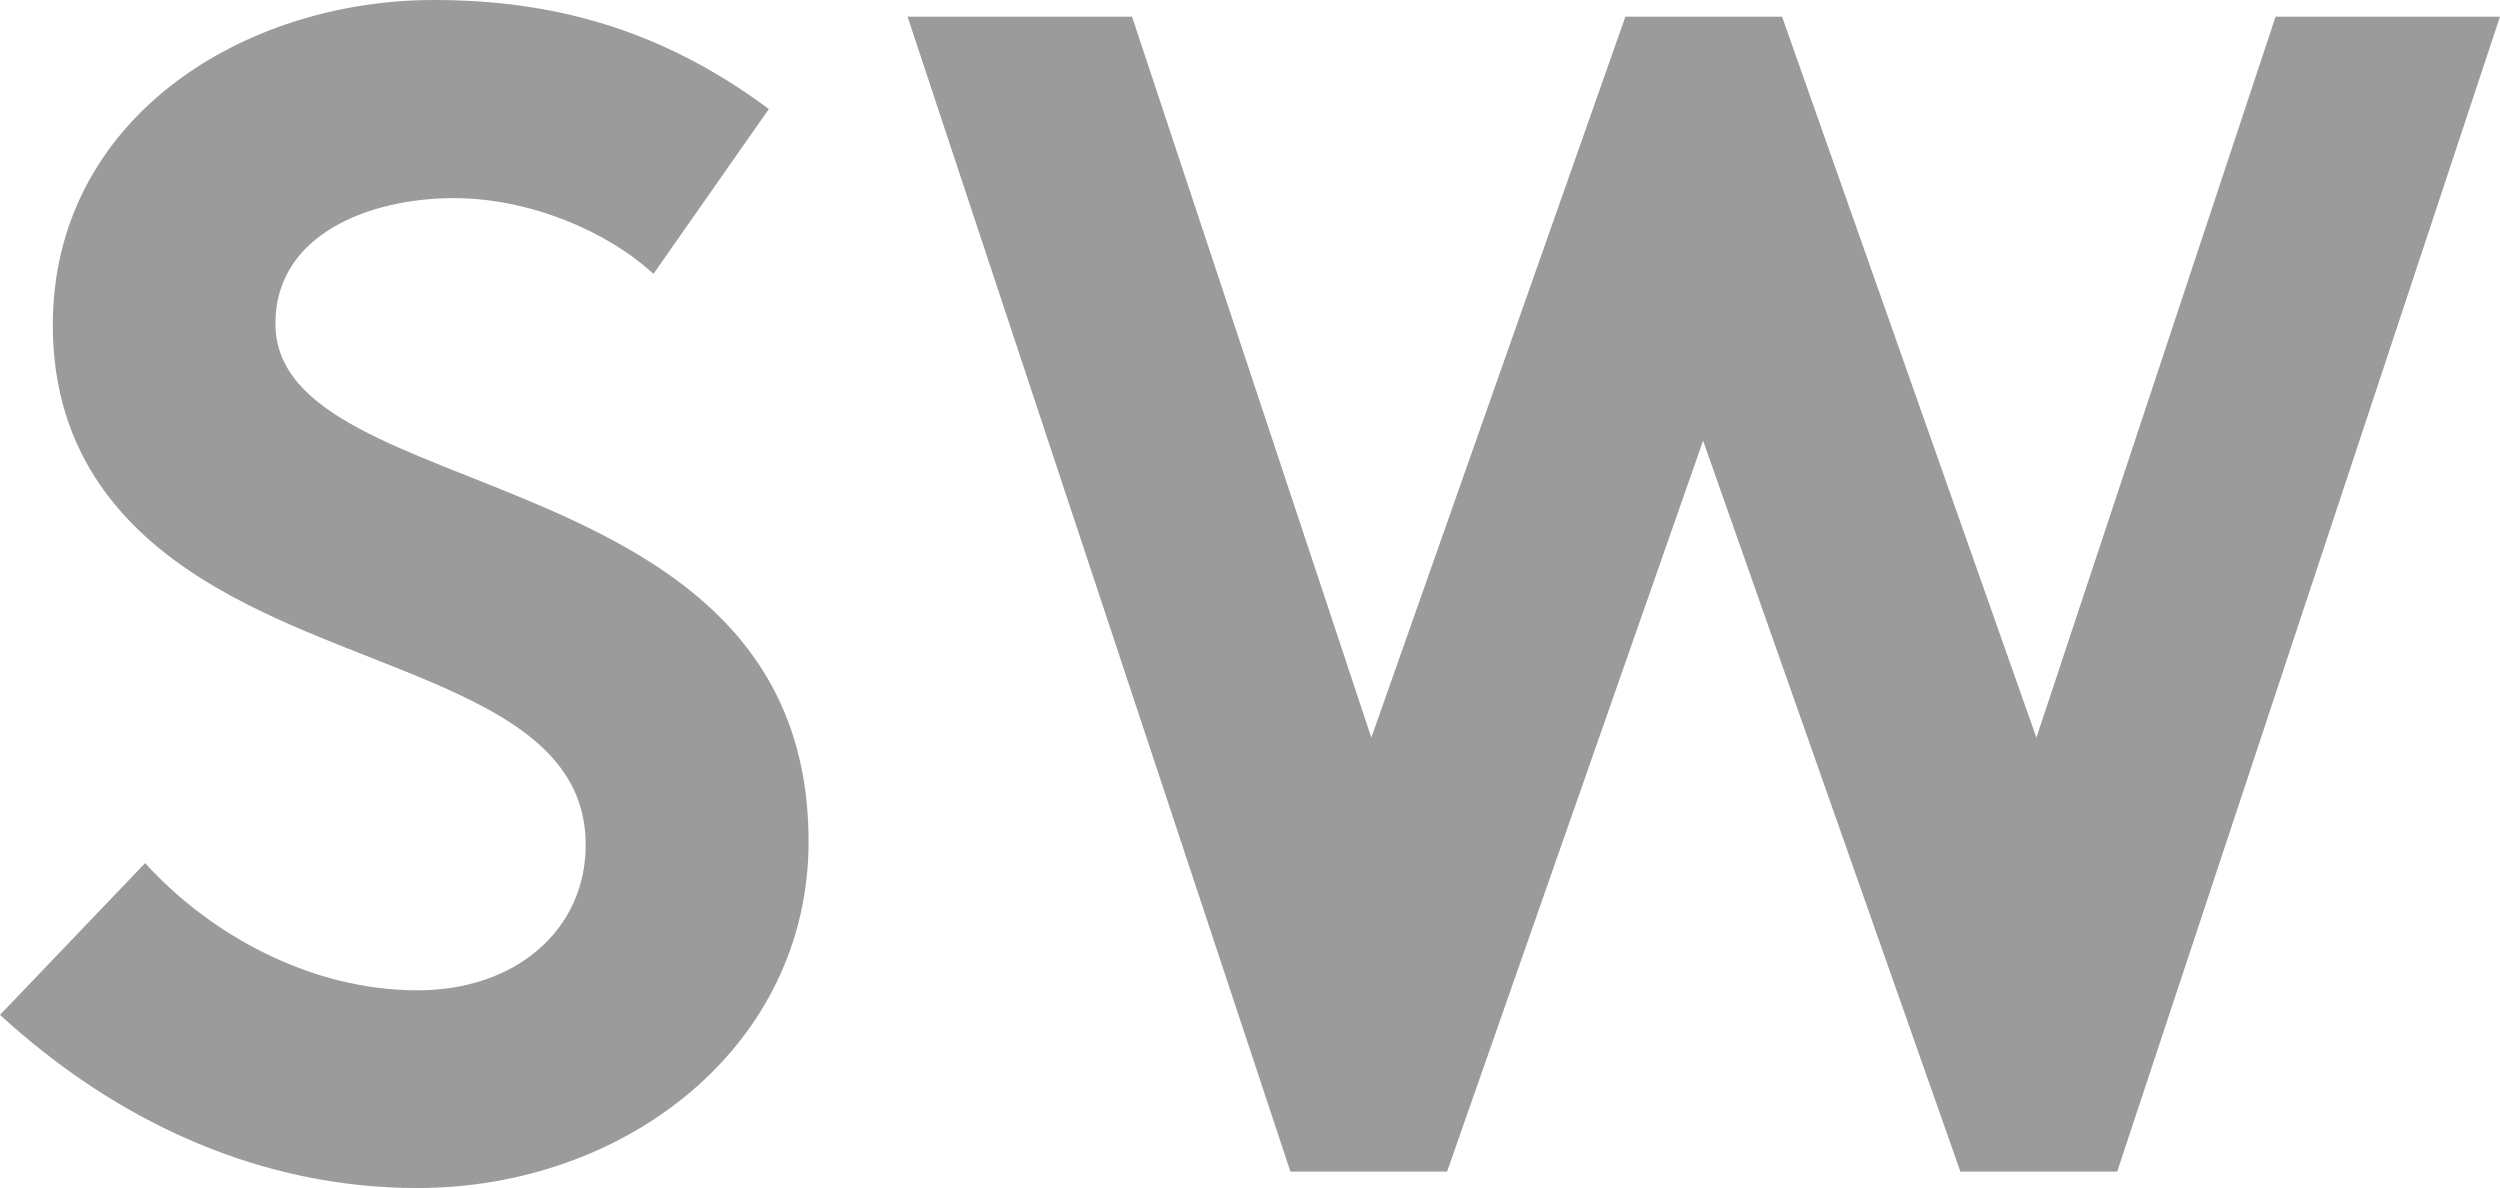
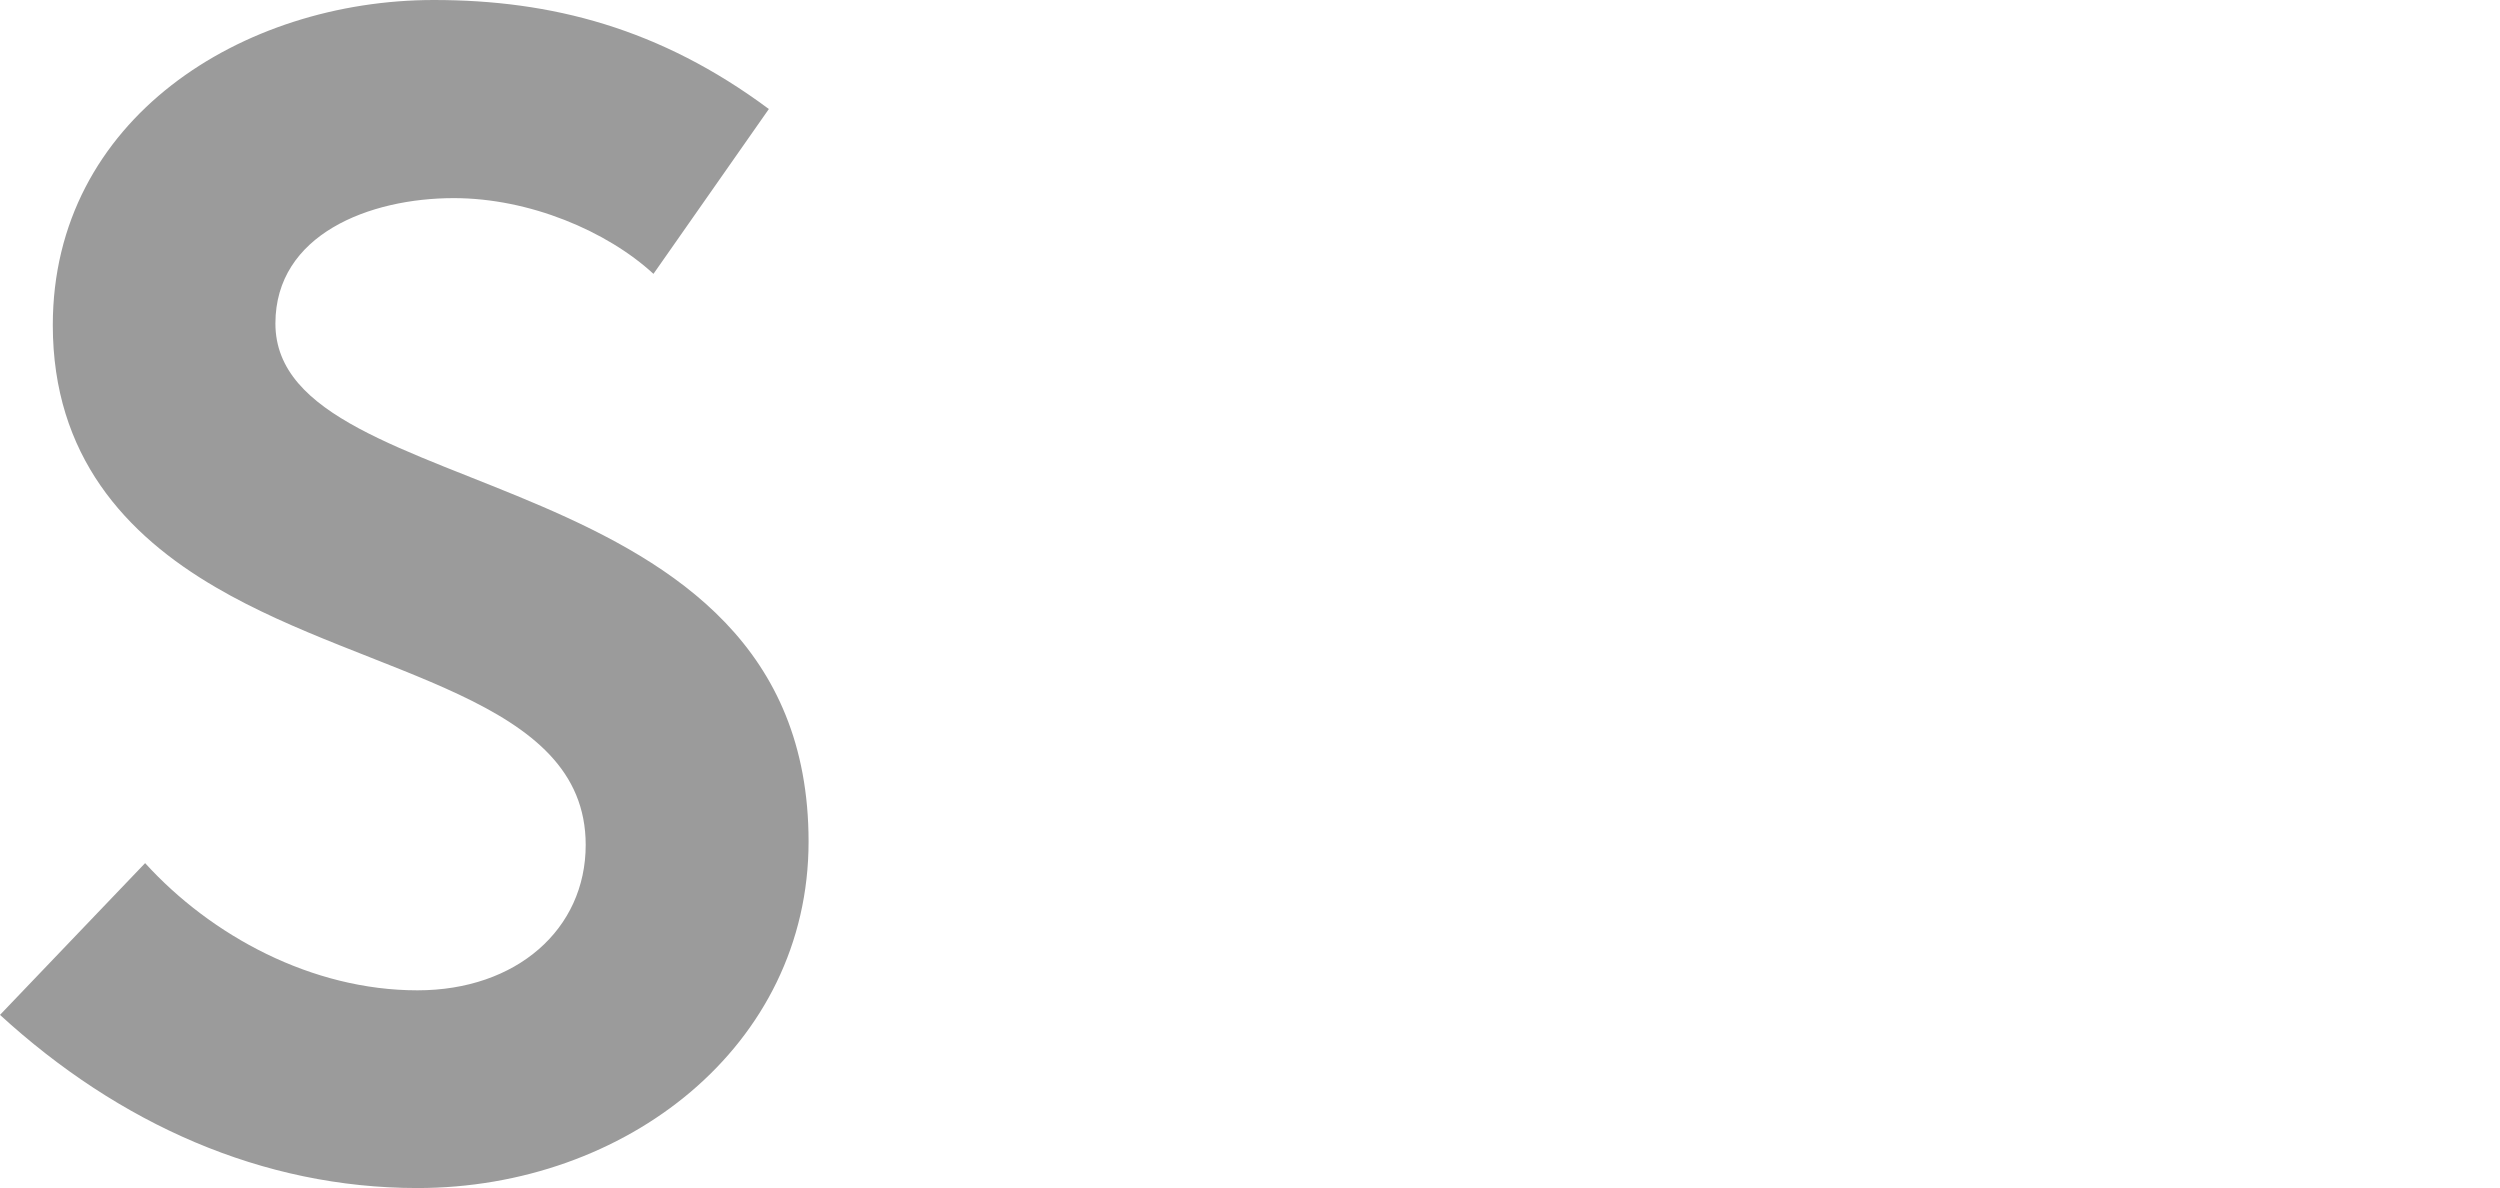
<svg xmlns="http://www.w3.org/2000/svg" version="1.1" id="Ebene_1" x="0px" y="0px" width="37.263px" height="17.708px" viewBox="0 0 37.263 17.708" enable-background="new 0 0 37.263 17.708" xml:space="preserve">
  <g>
-     <path fill="#9B9B9B" d="M4.105,4.822c0-1.328,1.403-1.869,2.659-1.869c1.128,0,2.285,0.492,2.976,1.129l1.72-2.457   C9.839,0.419,8.214,0,6.467,0c-2.853,0-5.68,1.771-5.68,4.846c0,1.945,1.083,3.124,2.433,3.91c2.312,1.354,5.51,1.625,5.51,3.838   c0,1.255-1.029,2.167-2.508,2.167c-1.573,0-3.074-0.813-4.059-1.896L0,15.127c1.771,1.623,3.91,2.581,6.222,2.581   c3.1,0,5.83-2.112,5.83-5.164C12.052,6.74,4.105,7.6,4.105,4.822z" />
-     <polygon fill="#9B9B9B" points="33.918,0.248 30.353,10.995 26.562,0.248 24.227,0.248 20.44,10.995 16.873,0.248 13.527,0.248    19.234,17.463 21.569,17.463 25.385,6.569 29.22,17.463 31.557,17.463 37.263,0.248  " />
+     <path fill="#9B9B9B" d="M4.105,4.822c0-1.328,1.403-1.869,2.659-1.869c1.128,0,2.285,0.492,2.976,1.129l1.72-2.457   C9.839,0.419,8.214,0,6.467,0c-2.853,0-5.68,1.771-5.68,4.846c0,1.945,1.083,3.124,2.433,3.91c2.312,1.354,5.51,1.625,5.51,3.838   c0,1.255-1.029,2.167-2.508,2.167c-1.573,0-3.074-0.813-4.059-1.896L0,15.127c1.771,1.623,3.91,2.581,6.222,2.581   c3.1,0,5.83-2.112,5.83-5.164C12.052,6.74,4.105,7.6,4.105,4.822" />
  </g>
</svg>